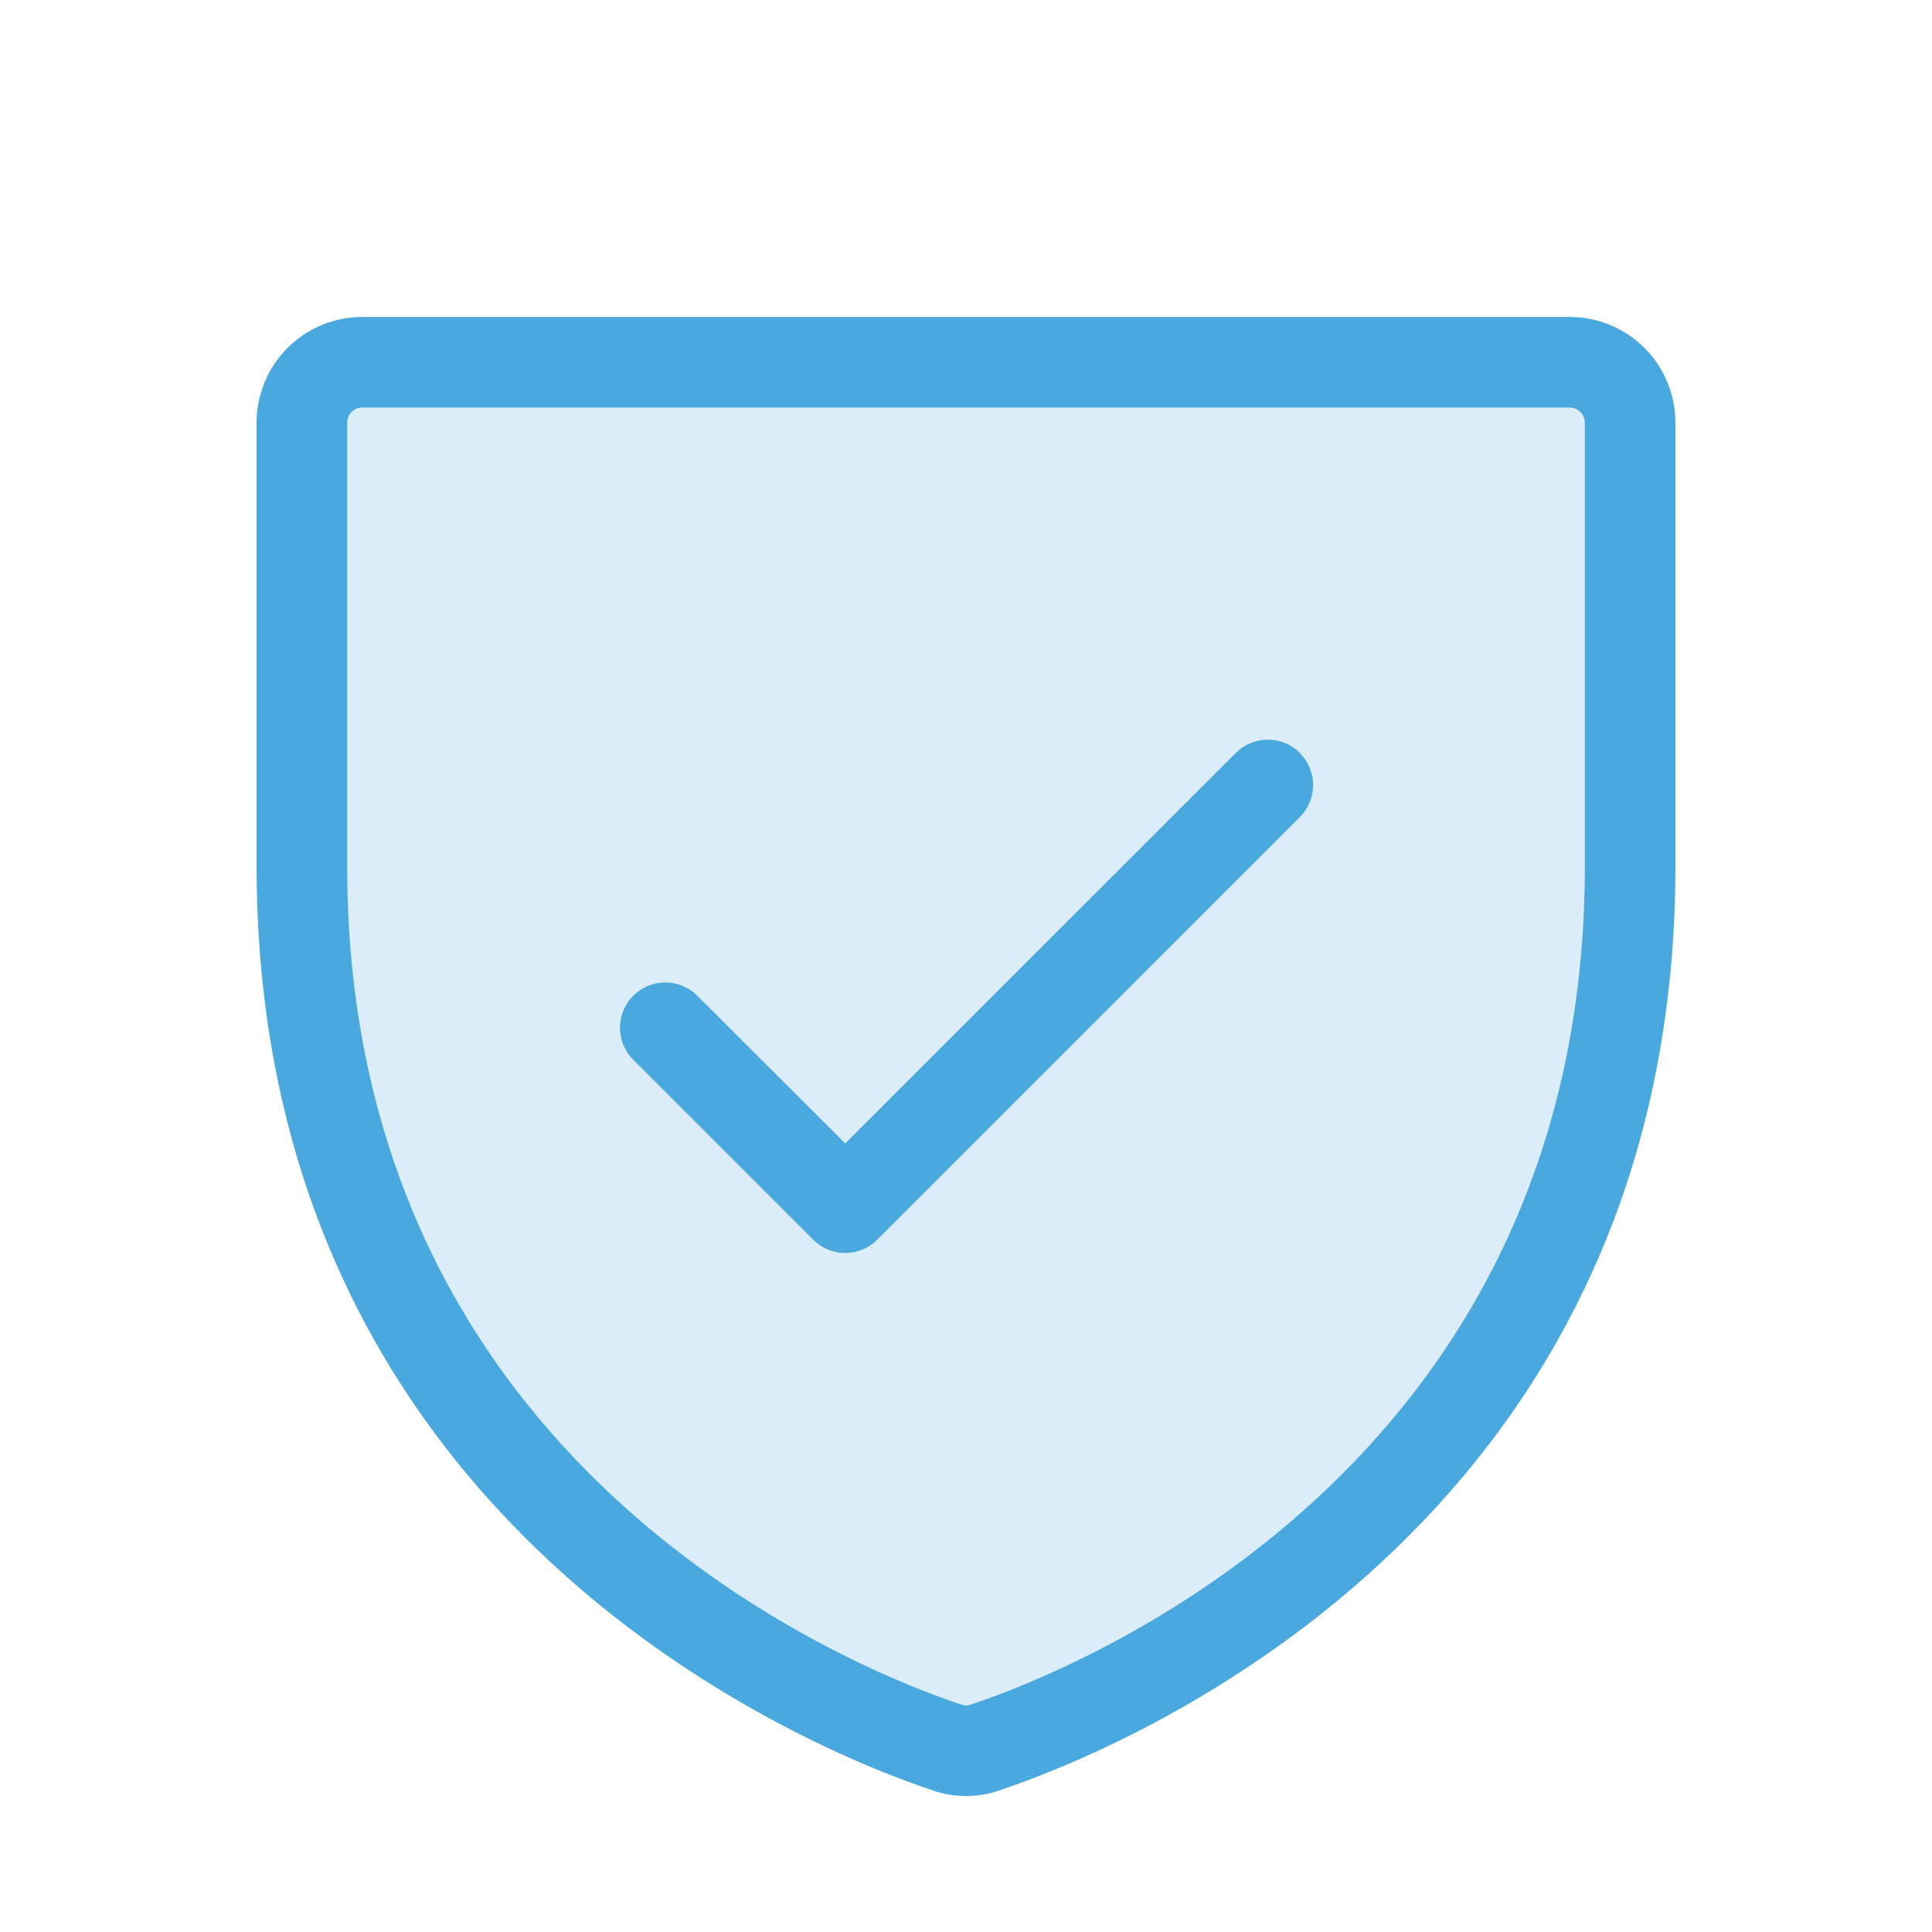
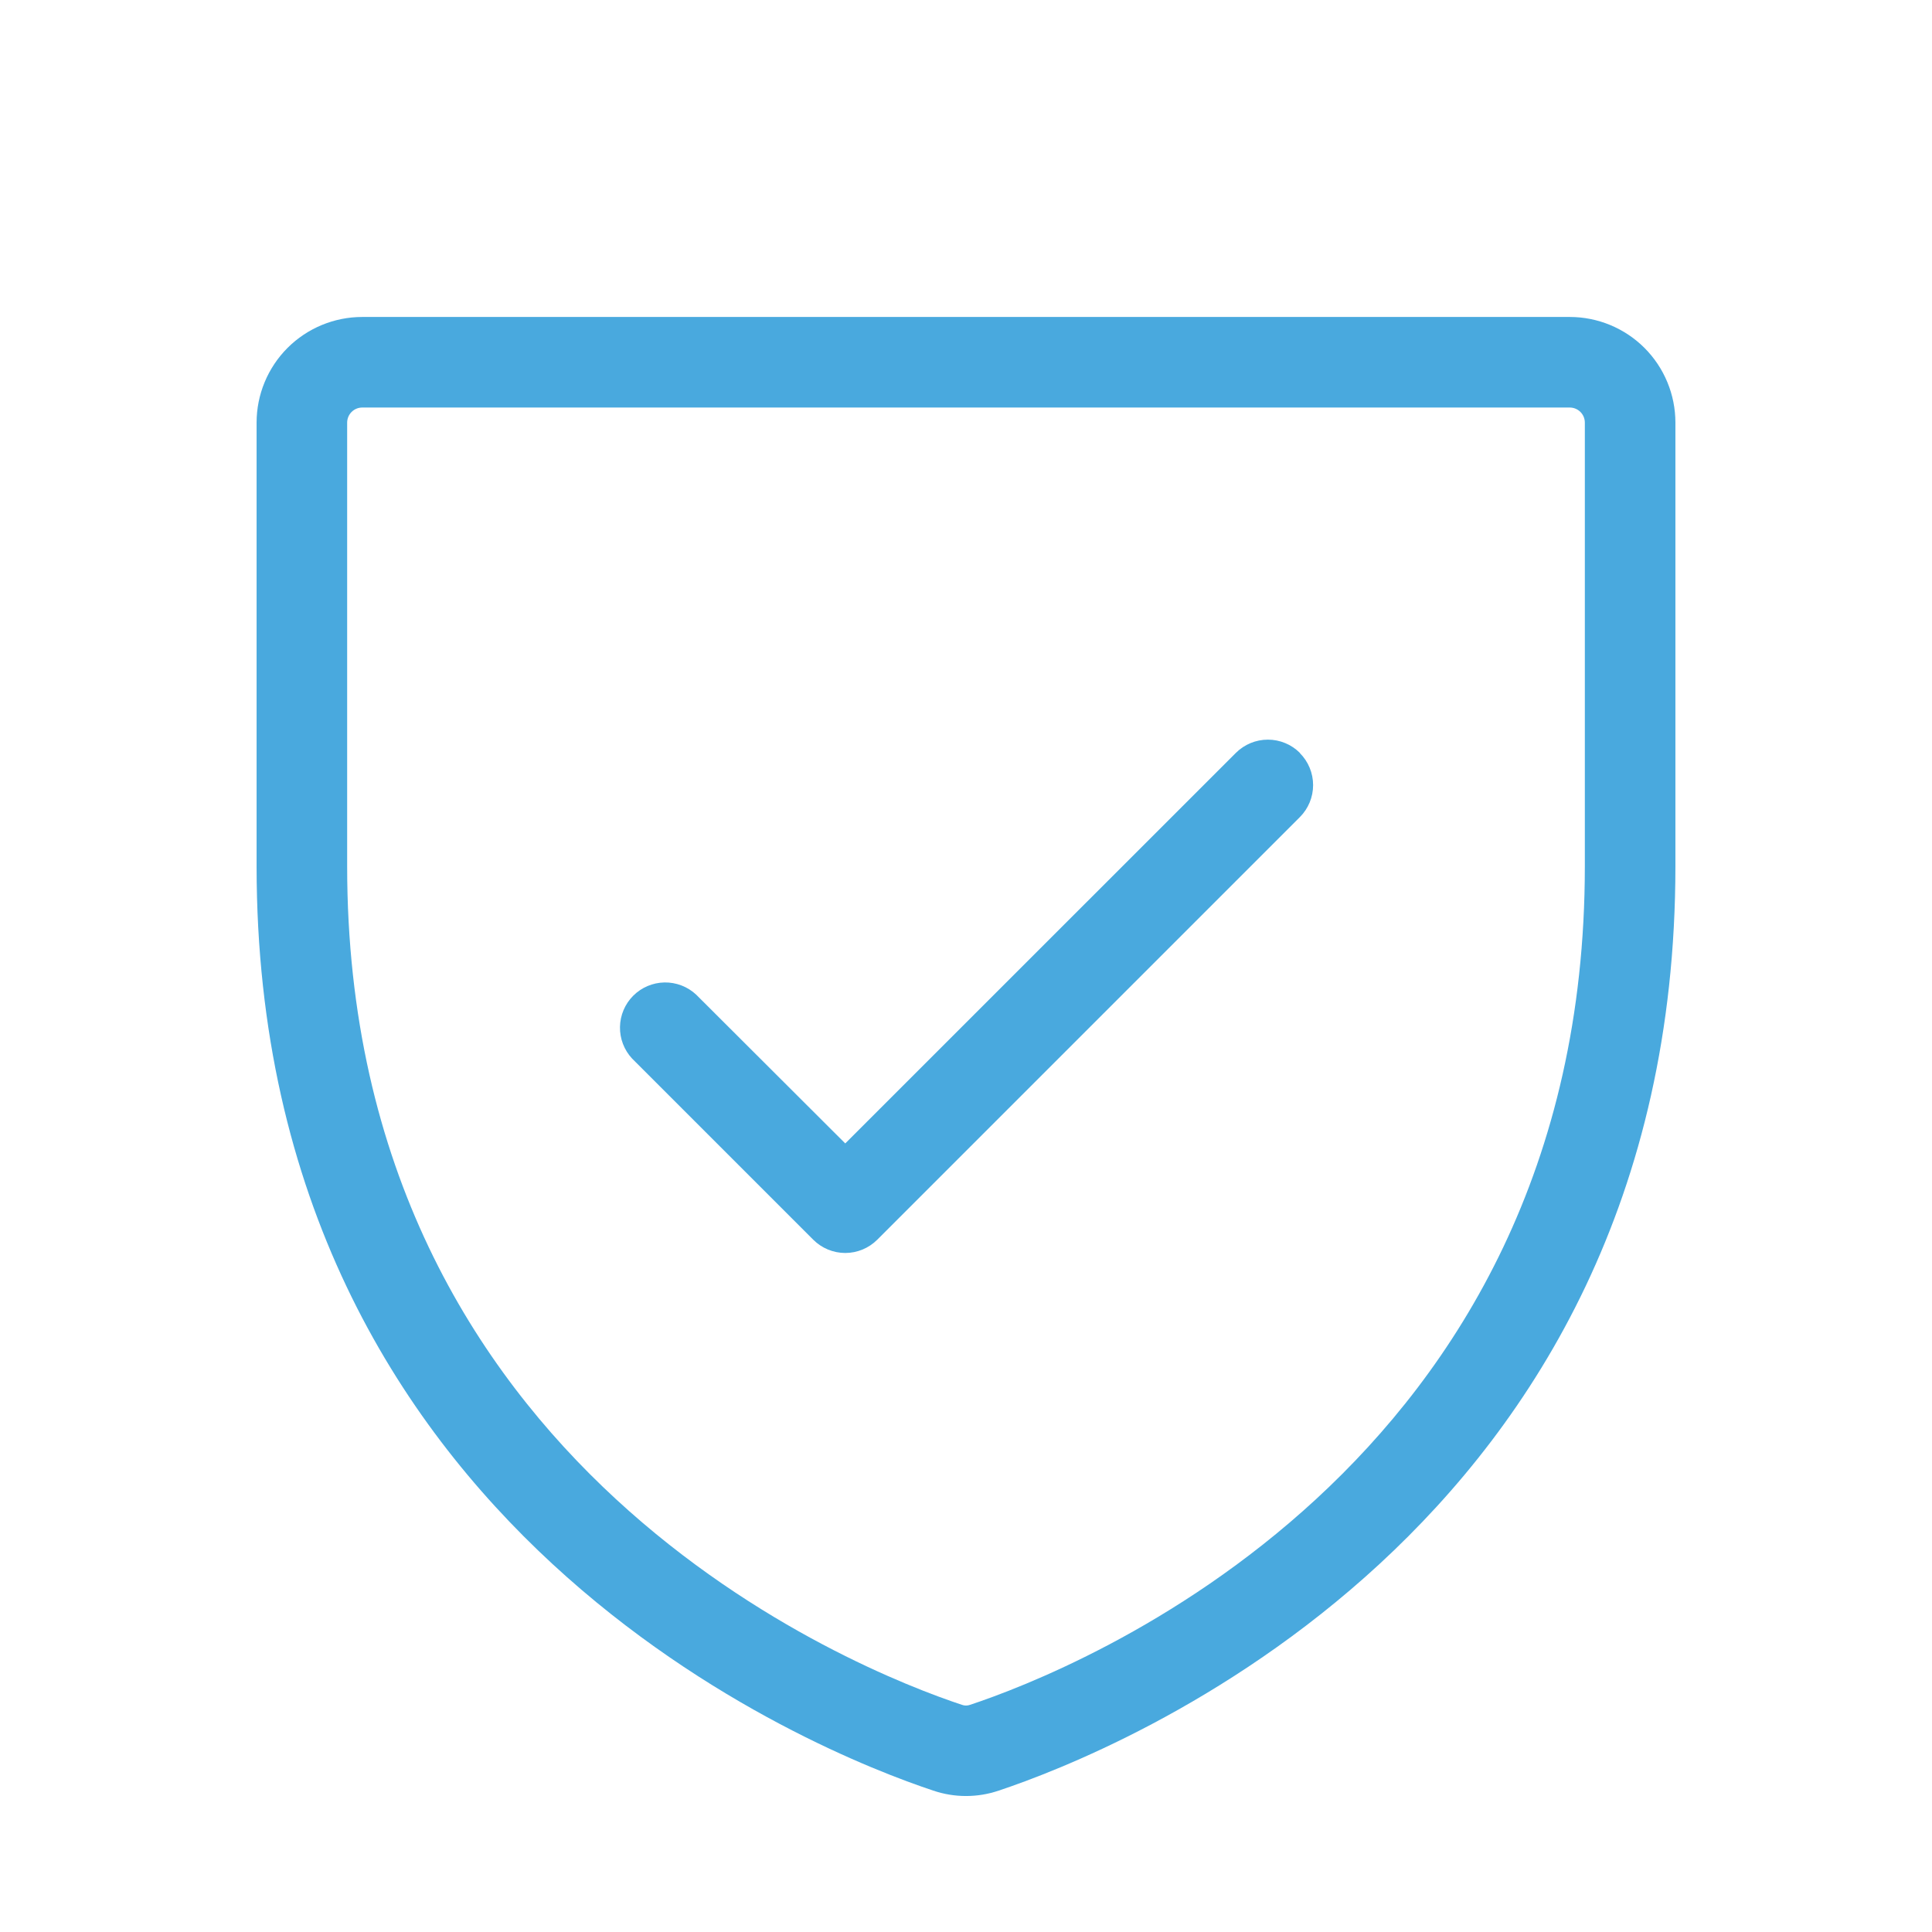
<svg xmlns="http://www.w3.org/2000/svg" width="80" height="80" viewBox="0 0 80 80" fill="none">
-   <path opacity="0.2" d="M67.5 17.5V35.866C67.5 62.172 45.216 70.888 40.769 72.366C40.271 72.537 39.729 72.537 39.231 72.366C34.784 70.894 12.5 62.188 12.5 35.872V17.5C12.5 16.837 12.763 16.201 13.232 15.732C13.701 15.263 14.337 15 15 15H65C65.663 15 66.299 15.263 66.768 15.732C67.237 16.201 67.5 16.837 67.5 17.5Z" fill="#49A9DE" />
  <path d="M65 13.125H15C13.84 13.125 12.727 13.586 11.906 14.406C11.086 15.227 10.625 16.34 10.625 17.5V35.866C10.625 63.441 33.962 72.591 38.641 74.144C39.522 74.444 40.478 74.444 41.359 74.144C46.047 72.581 69.375 63.441 69.375 35.866V17.5C69.375 16.34 68.914 15.227 68.094 14.406C67.273 13.586 66.16 13.125 65 13.125ZM65.625 35.872C65.625 60.872 44.425 69.181 40.175 70.591C40.062 70.634 39.938 70.634 39.825 70.591C35.575 69.181 14.375 60.872 14.375 35.872V17.5C14.375 17.334 14.441 17.175 14.558 17.058C14.675 16.941 14.834 16.875 15 16.875H65C65.166 16.875 65.325 16.941 65.442 17.058C65.559 17.175 65.625 17.334 65.625 17.5V35.872ZM53.825 31.184C54.176 31.536 54.373 32.013 54.373 32.509C54.373 33.006 54.176 33.483 53.825 33.834L36.325 51.334C35.973 51.685 35.497 51.883 35 51.883C34.503 51.883 34.027 51.685 33.675 51.334L26.175 43.834C25.844 43.479 25.663 43.009 25.672 42.523C25.681 42.037 25.877 41.574 26.221 41.23C26.564 40.887 27.028 40.69 27.514 40.681C27.999 40.673 28.47 40.853 28.825 41.184L35 47.347L51.175 31.175C51.527 30.824 52.003 30.627 52.5 30.627C52.997 30.627 53.473 30.824 53.825 31.175V31.184Z" fill="#49A9DE" />
</svg>